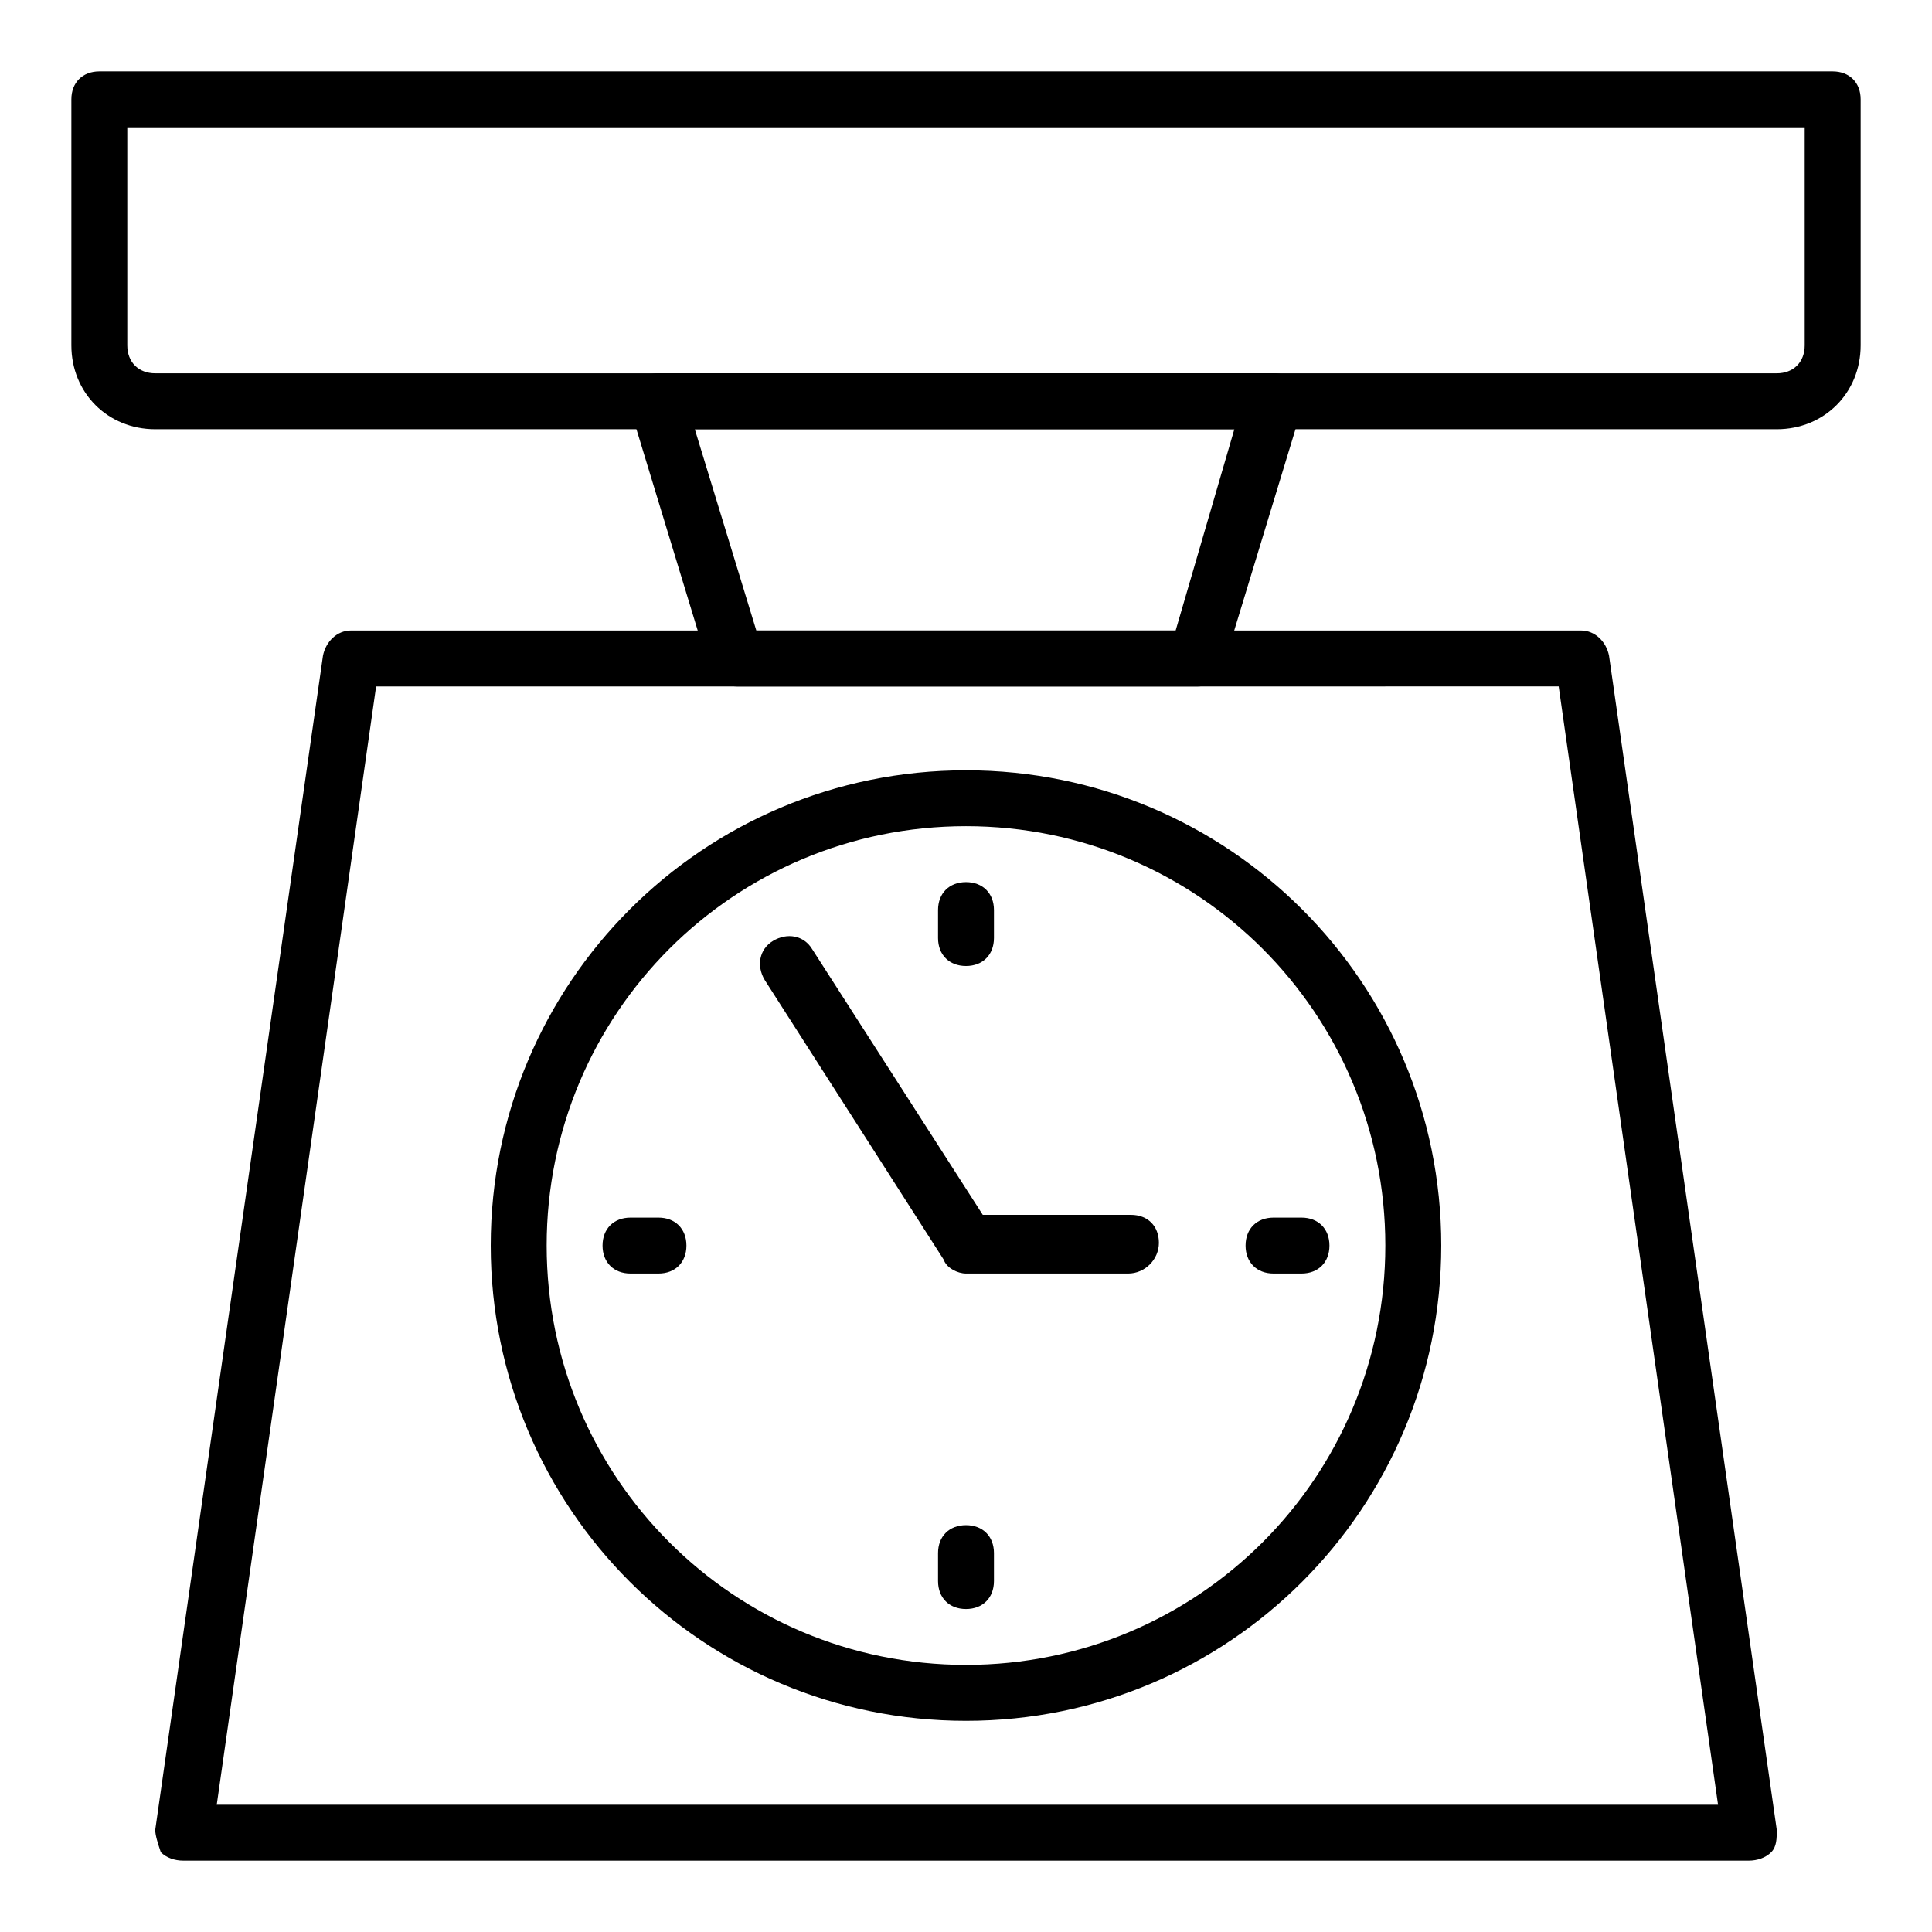
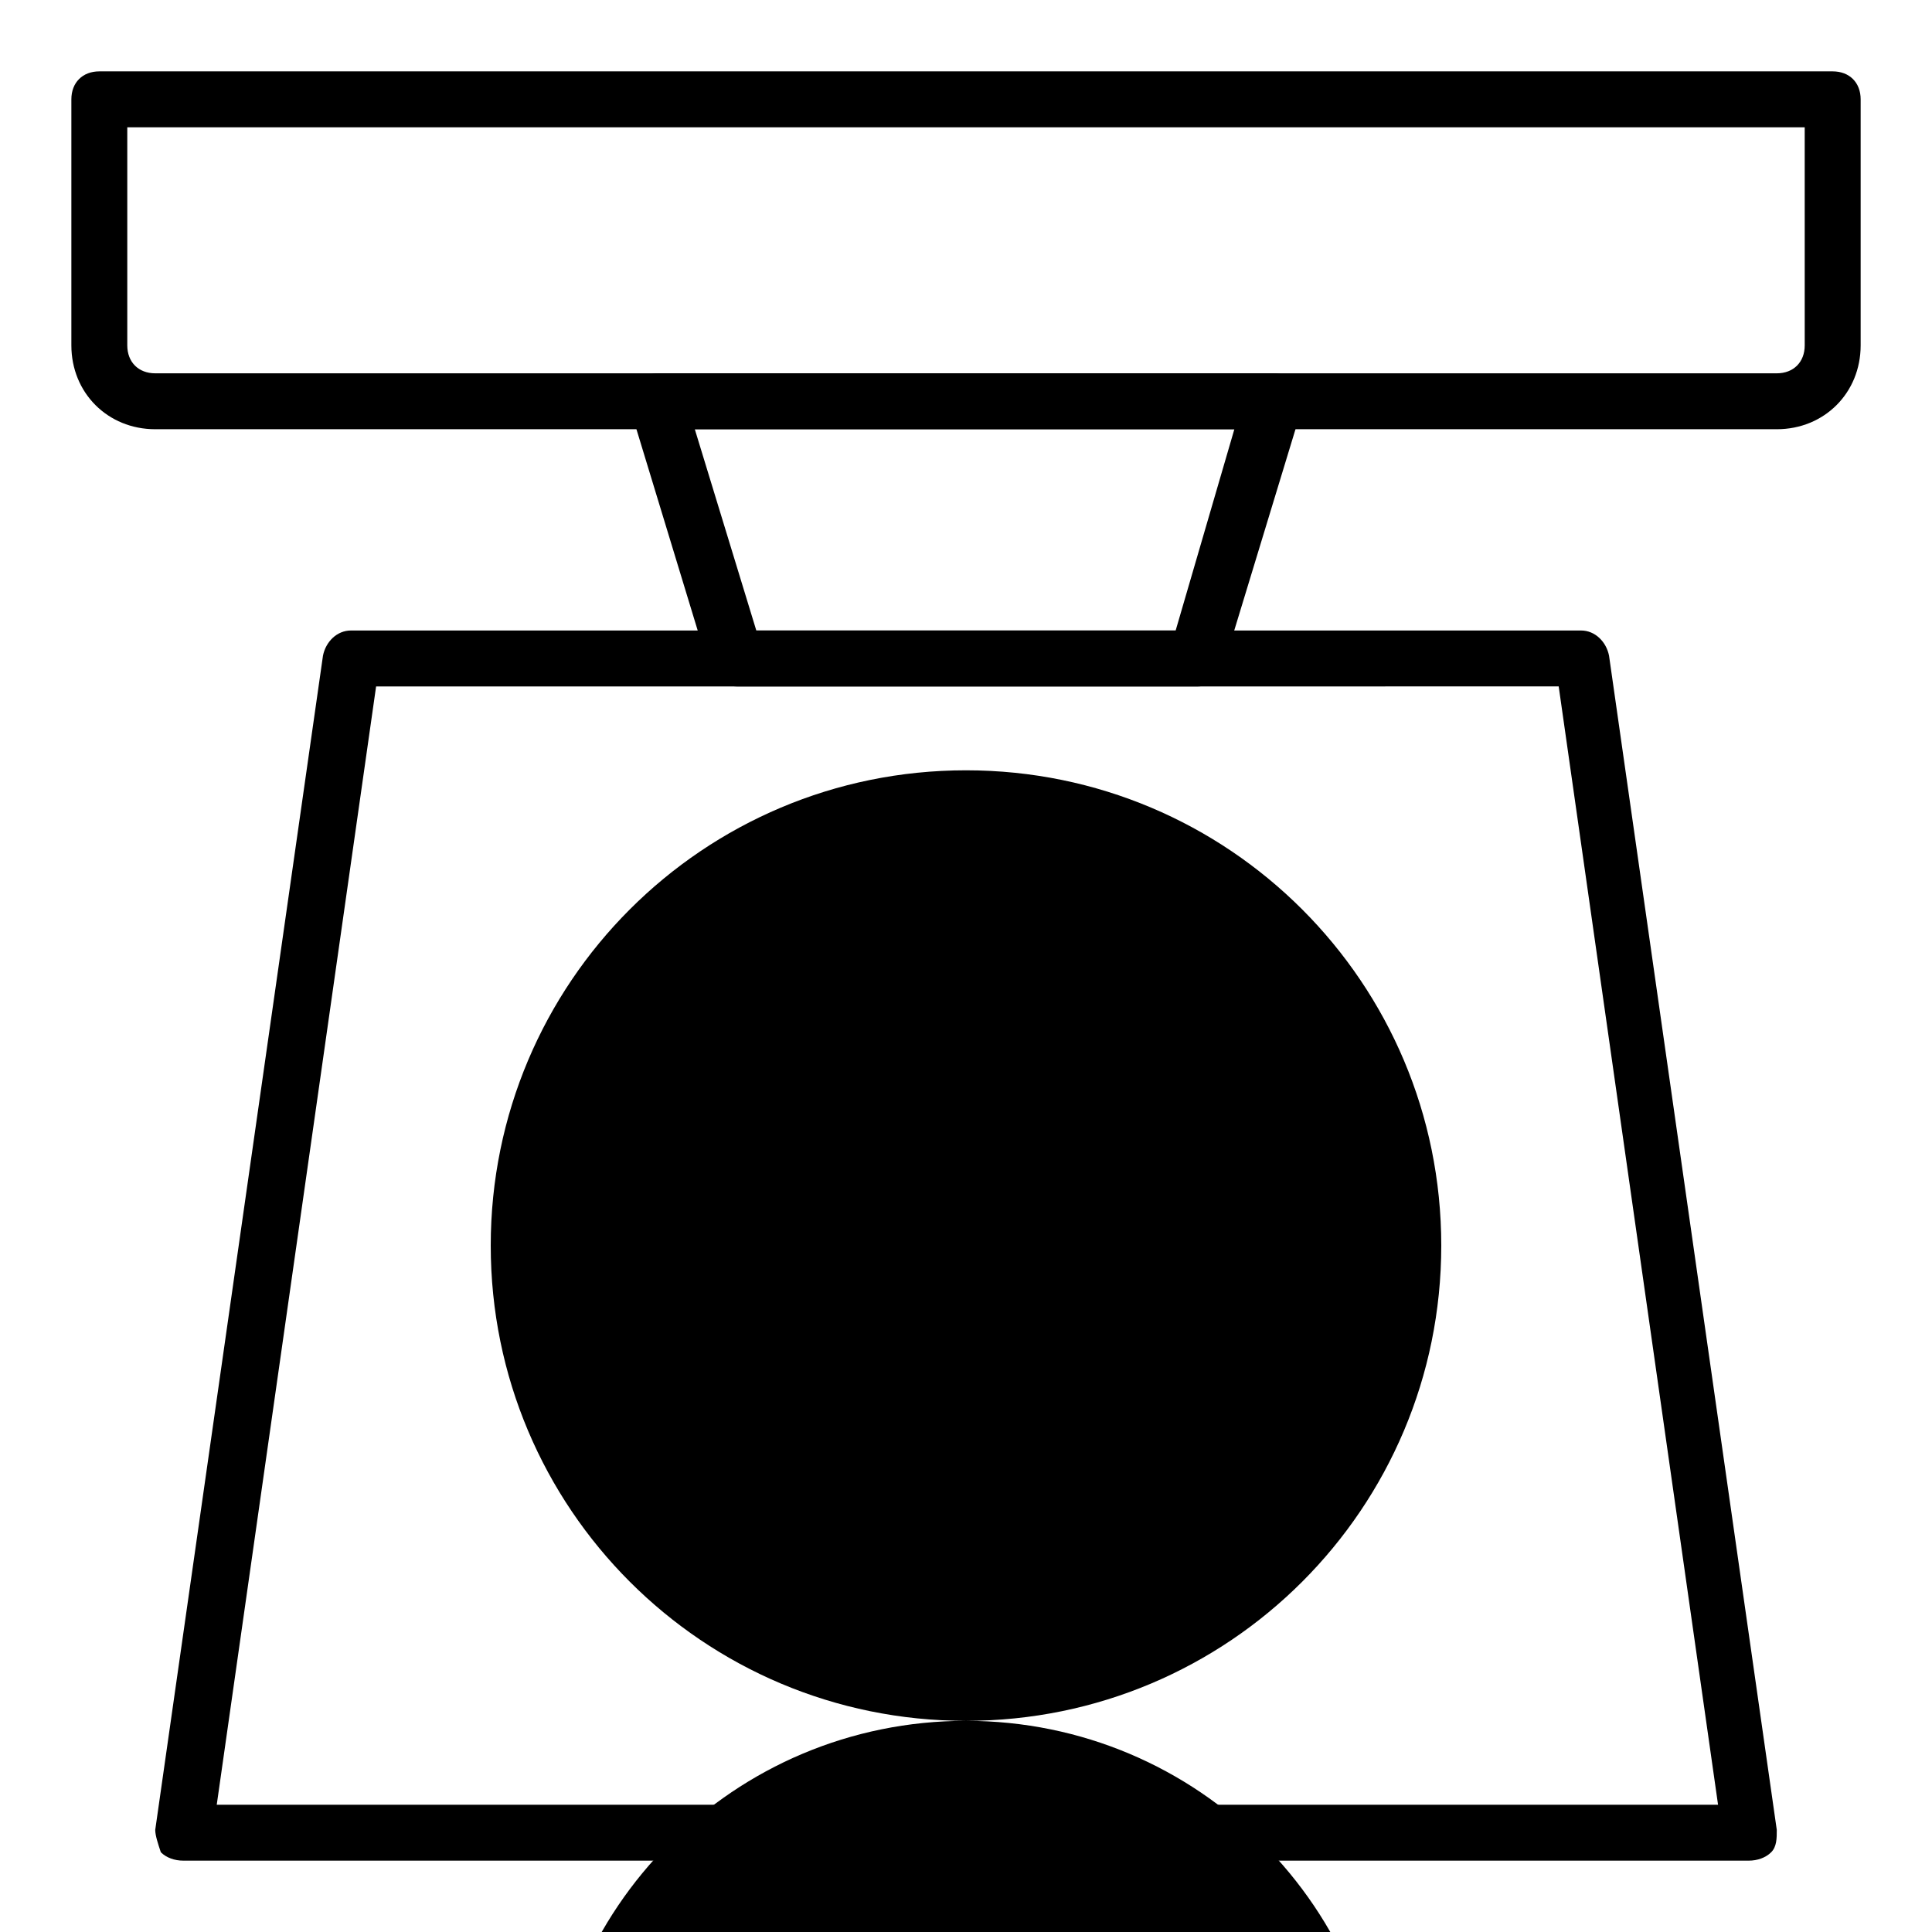
<svg xmlns="http://www.w3.org/2000/svg" fill="#000000" width="800px" height="800px" version="1.1" viewBox="144 144 512 512">
  <g>
    <path d="m614.86 257.75h-429.72c-12.594 0-22.227-9.633-22.227-22.227v-65.199c0-4.445 2.965-7.41 7.41-7.41h459.36c4.445 0 7.41 2.965 7.41 7.41v65.199c0 12.594-9.633 22.227-22.227 22.227zm-437.13-80.016v57.789c0 4.445 2.965 7.41 7.41 7.41h429.72c4.445 0 7.41-2.965 7.41-7.41l-0.004-57.789z" />
    <path d="m461.49 325.91h-122.25c-2.965 0-5.926-2.223-7.41-5.188l-20.746-68.164c-0.742-2.223 0-4.445 1.48-6.668 1.48-2.223 3.703-2.965 5.926-2.965h163c2.223 0 4.445 0.742 5.926 2.965s1.48 4.445 1.48 6.668l-20.746 68.164c-0.73 2.965-3.695 5.188-6.66 5.188zm-117.06-14.82h111.13l15.559-53.344h-142.99z" />
    <path d="m607.45 637.09h-414.9c-2.223 0-4.445-0.742-5.926-2.223-0.742-2.223-1.484-4.445-1.484-5.93l44.453-311.18c0.742-3.703 3.703-6.668 7.41-6.668h326c3.703 0 6.668 2.965 7.41 6.668l44.453 311.18c0 2.223 0 4.445-1.48 5.926-1.484 1.484-3.707 2.227-5.93 2.227zm-406.01-14.82h397.86l-42.23-296.36-313.4 0.004z" />
-     <path d="m400 600.04c-69.645 0-125.95-56.309-125.95-125.95 0-69.645 56.309-125.95 125.95-125.95s125.95 56.309 125.95 125.95c-0.004 69.645-56.309 125.95-125.95 125.95zm0-237.09c-61.496 0-111.13 49.641-111.13 111.13 0 61.496 49.641 111.13 111.13 111.13 61.496 0 111.13-49.641 111.13-111.13 0-61.492-49.641-111.13-111.13-111.13z" />
+     <path d="m400 600.04c-69.645 0-125.95-56.309-125.95-125.95 0-69.645 56.309-125.95 125.95-125.95s125.95 56.309 125.95 125.95c-0.004 69.645-56.309 125.95-125.95 125.95zc-61.496 0-111.13 49.641-111.13 111.13 0 61.496 49.641 111.13 111.13 111.13 61.496 0 111.13-49.641 111.13-111.13 0-61.492-49.641-111.13-111.13-111.13z" />
    <path d="m400 400c-4.445 0-7.41-2.965-7.41-7.41v-7.41c0-4.445 2.965-7.41 7.41-7.41s7.41 2.965 7.41 7.41v7.41c-0.004 4.445-2.965 7.41-7.41 7.41z" />
    <path d="m318.5 481.5h-7.41c-4.445 0-7.41-2.965-7.41-7.41 0-4.445 2.965-7.41 7.41-7.41h7.41c4.445 0 7.41 2.965 7.41 7.41 0 4.449-2.965 7.41-7.41 7.41z" />
    <path d="m400 570.41c-4.445 0-7.41-2.965-7.41-7.41v-7.41c0-4.445 2.965-7.41 7.41-7.41s7.41 2.965 7.41 7.41v7.41c-0.004 4.445-2.965 7.41-7.41 7.41z" />
    <path d="m488.91 481.5h-7.41c-4.445 0-7.41-2.965-7.41-7.41 0-4.445 2.965-7.41 7.41-7.41h7.41c4.445 0 7.41 2.965 7.41 7.41 0 4.449-2.965 7.41-7.41 7.41z" />
-     <path d="m442.97 481.5h-42.969c-2.223 0-5.188-1.48-5.926-3.703l-47.418-74.09c-2.223-3.703-1.48-8.148 2.223-10.371 3.703-2.223 8.148-1.48 10.371 2.223l45.195 70.387h39.266c4.445 0 7.41 2.965 7.41 7.41 0 4.441-3.707 8.145-8.152 8.145z" />
  </g>
</svg>